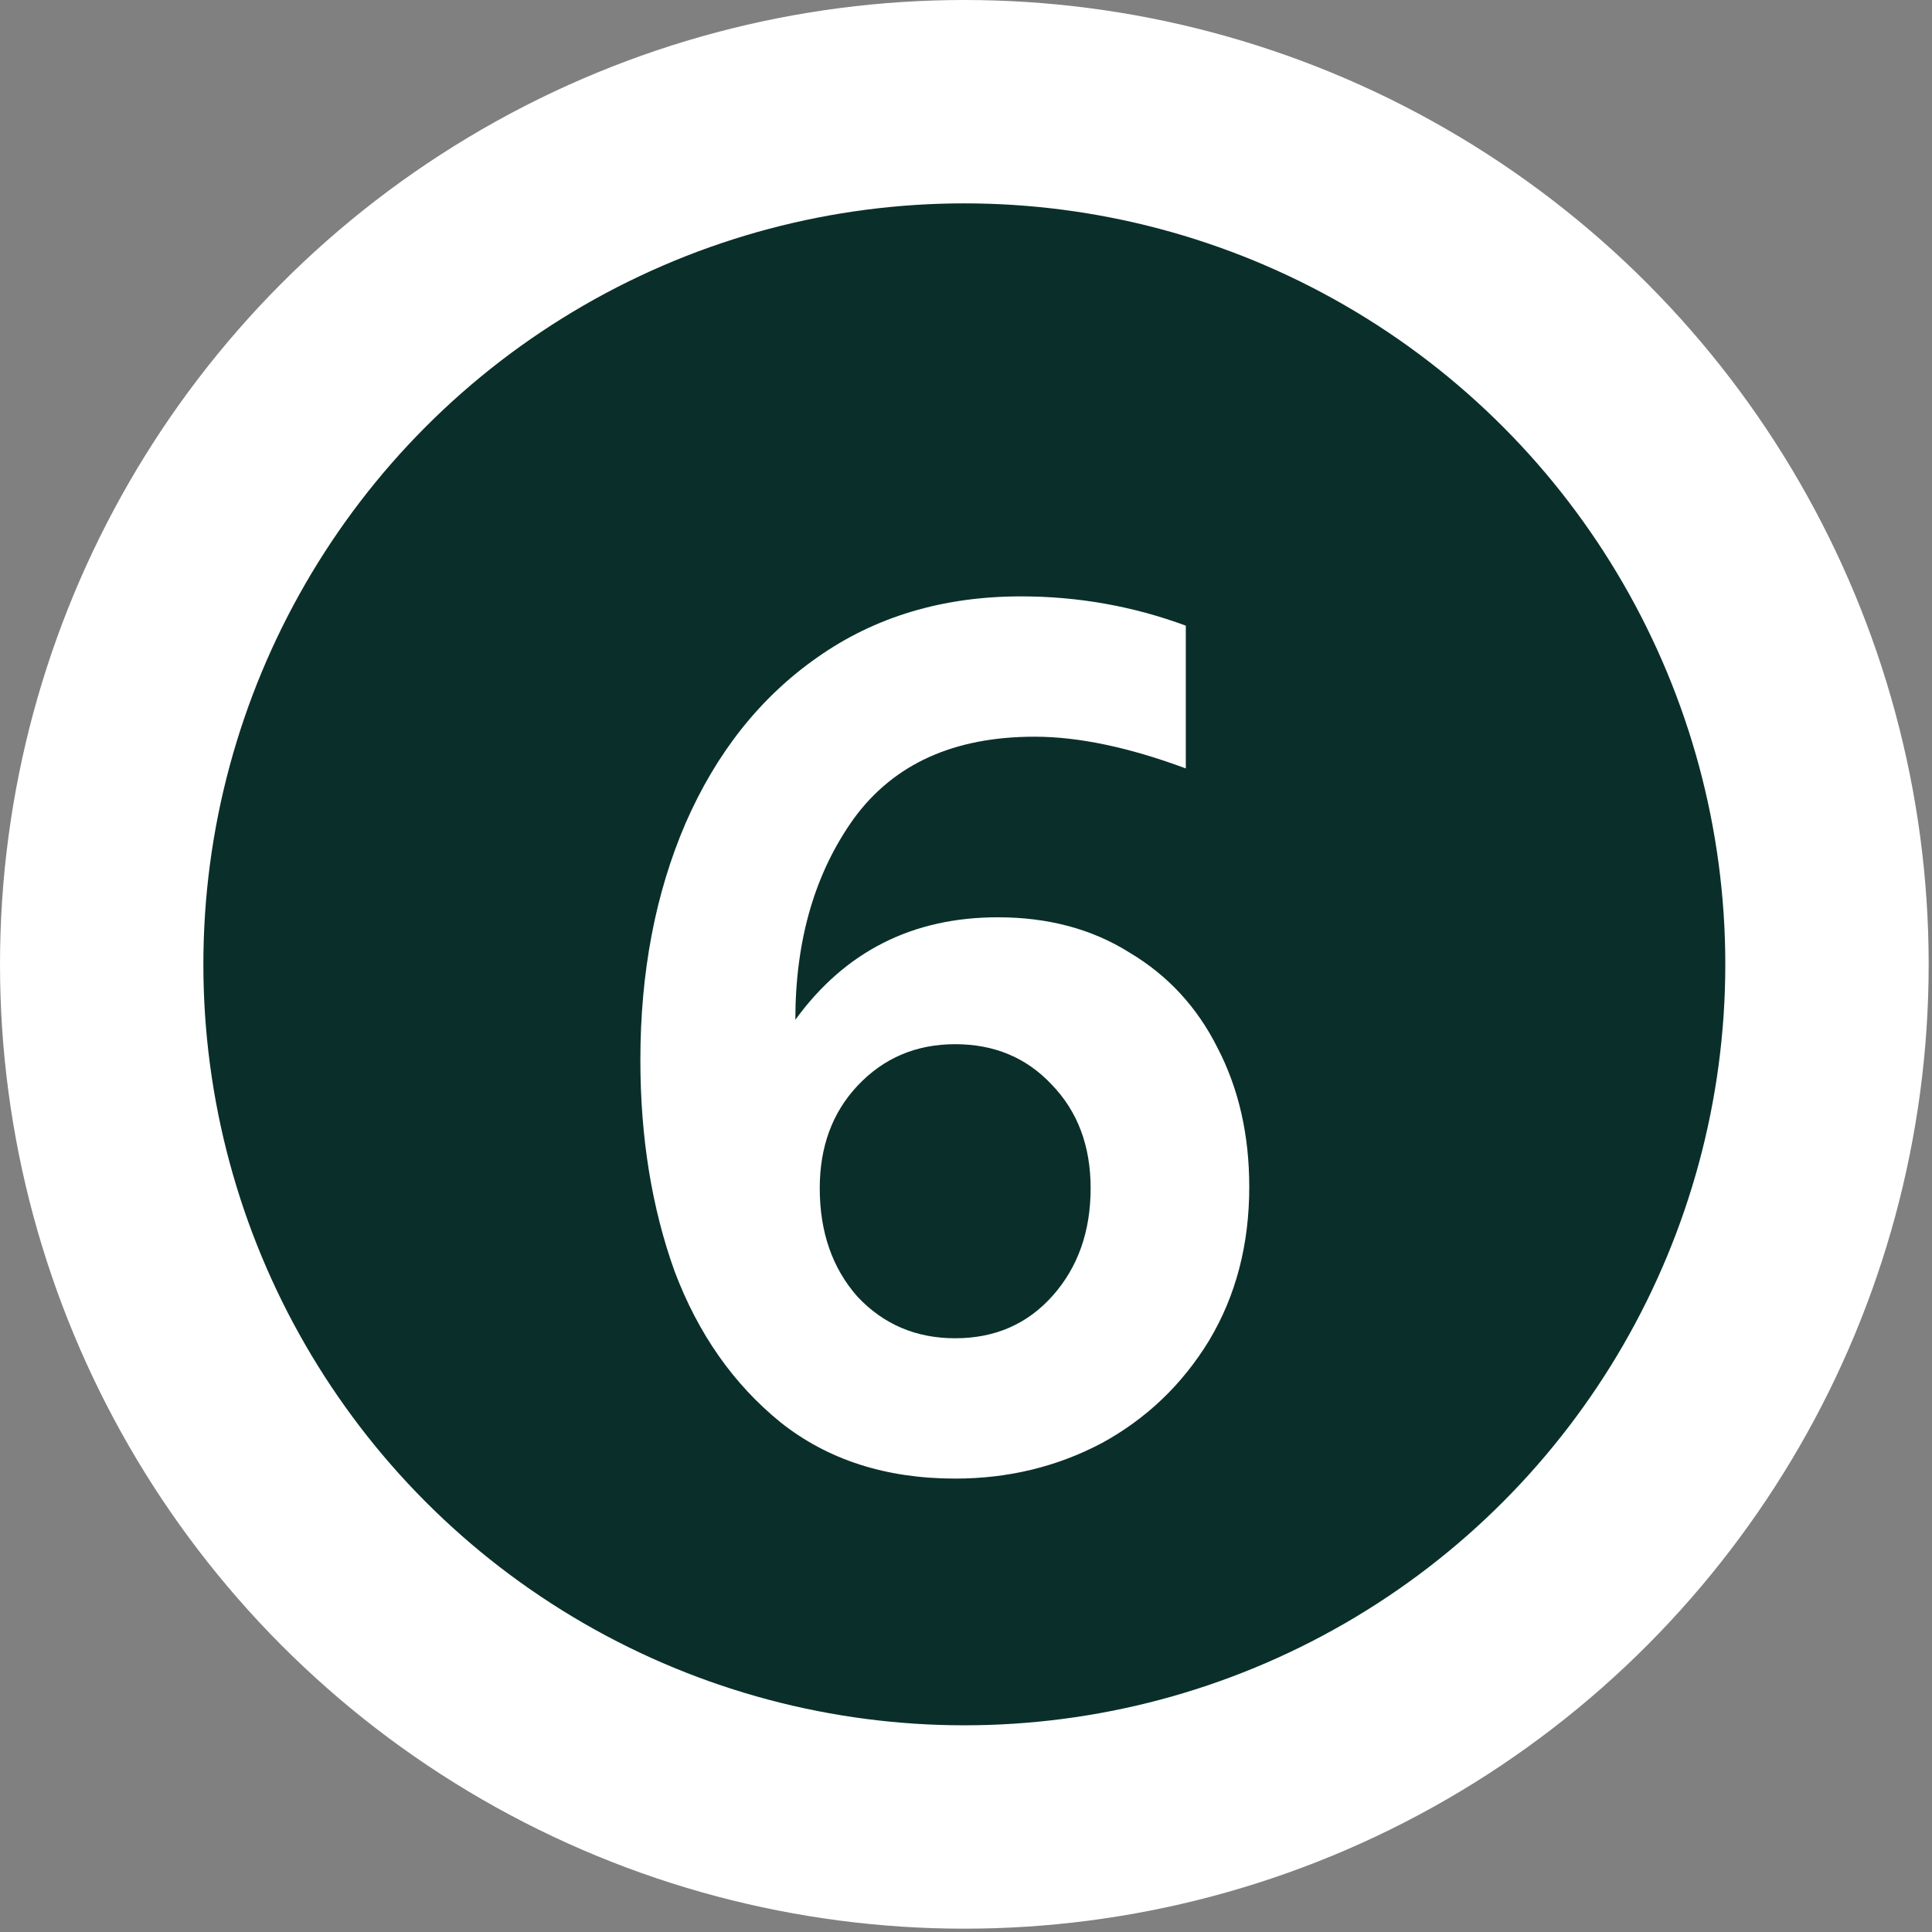
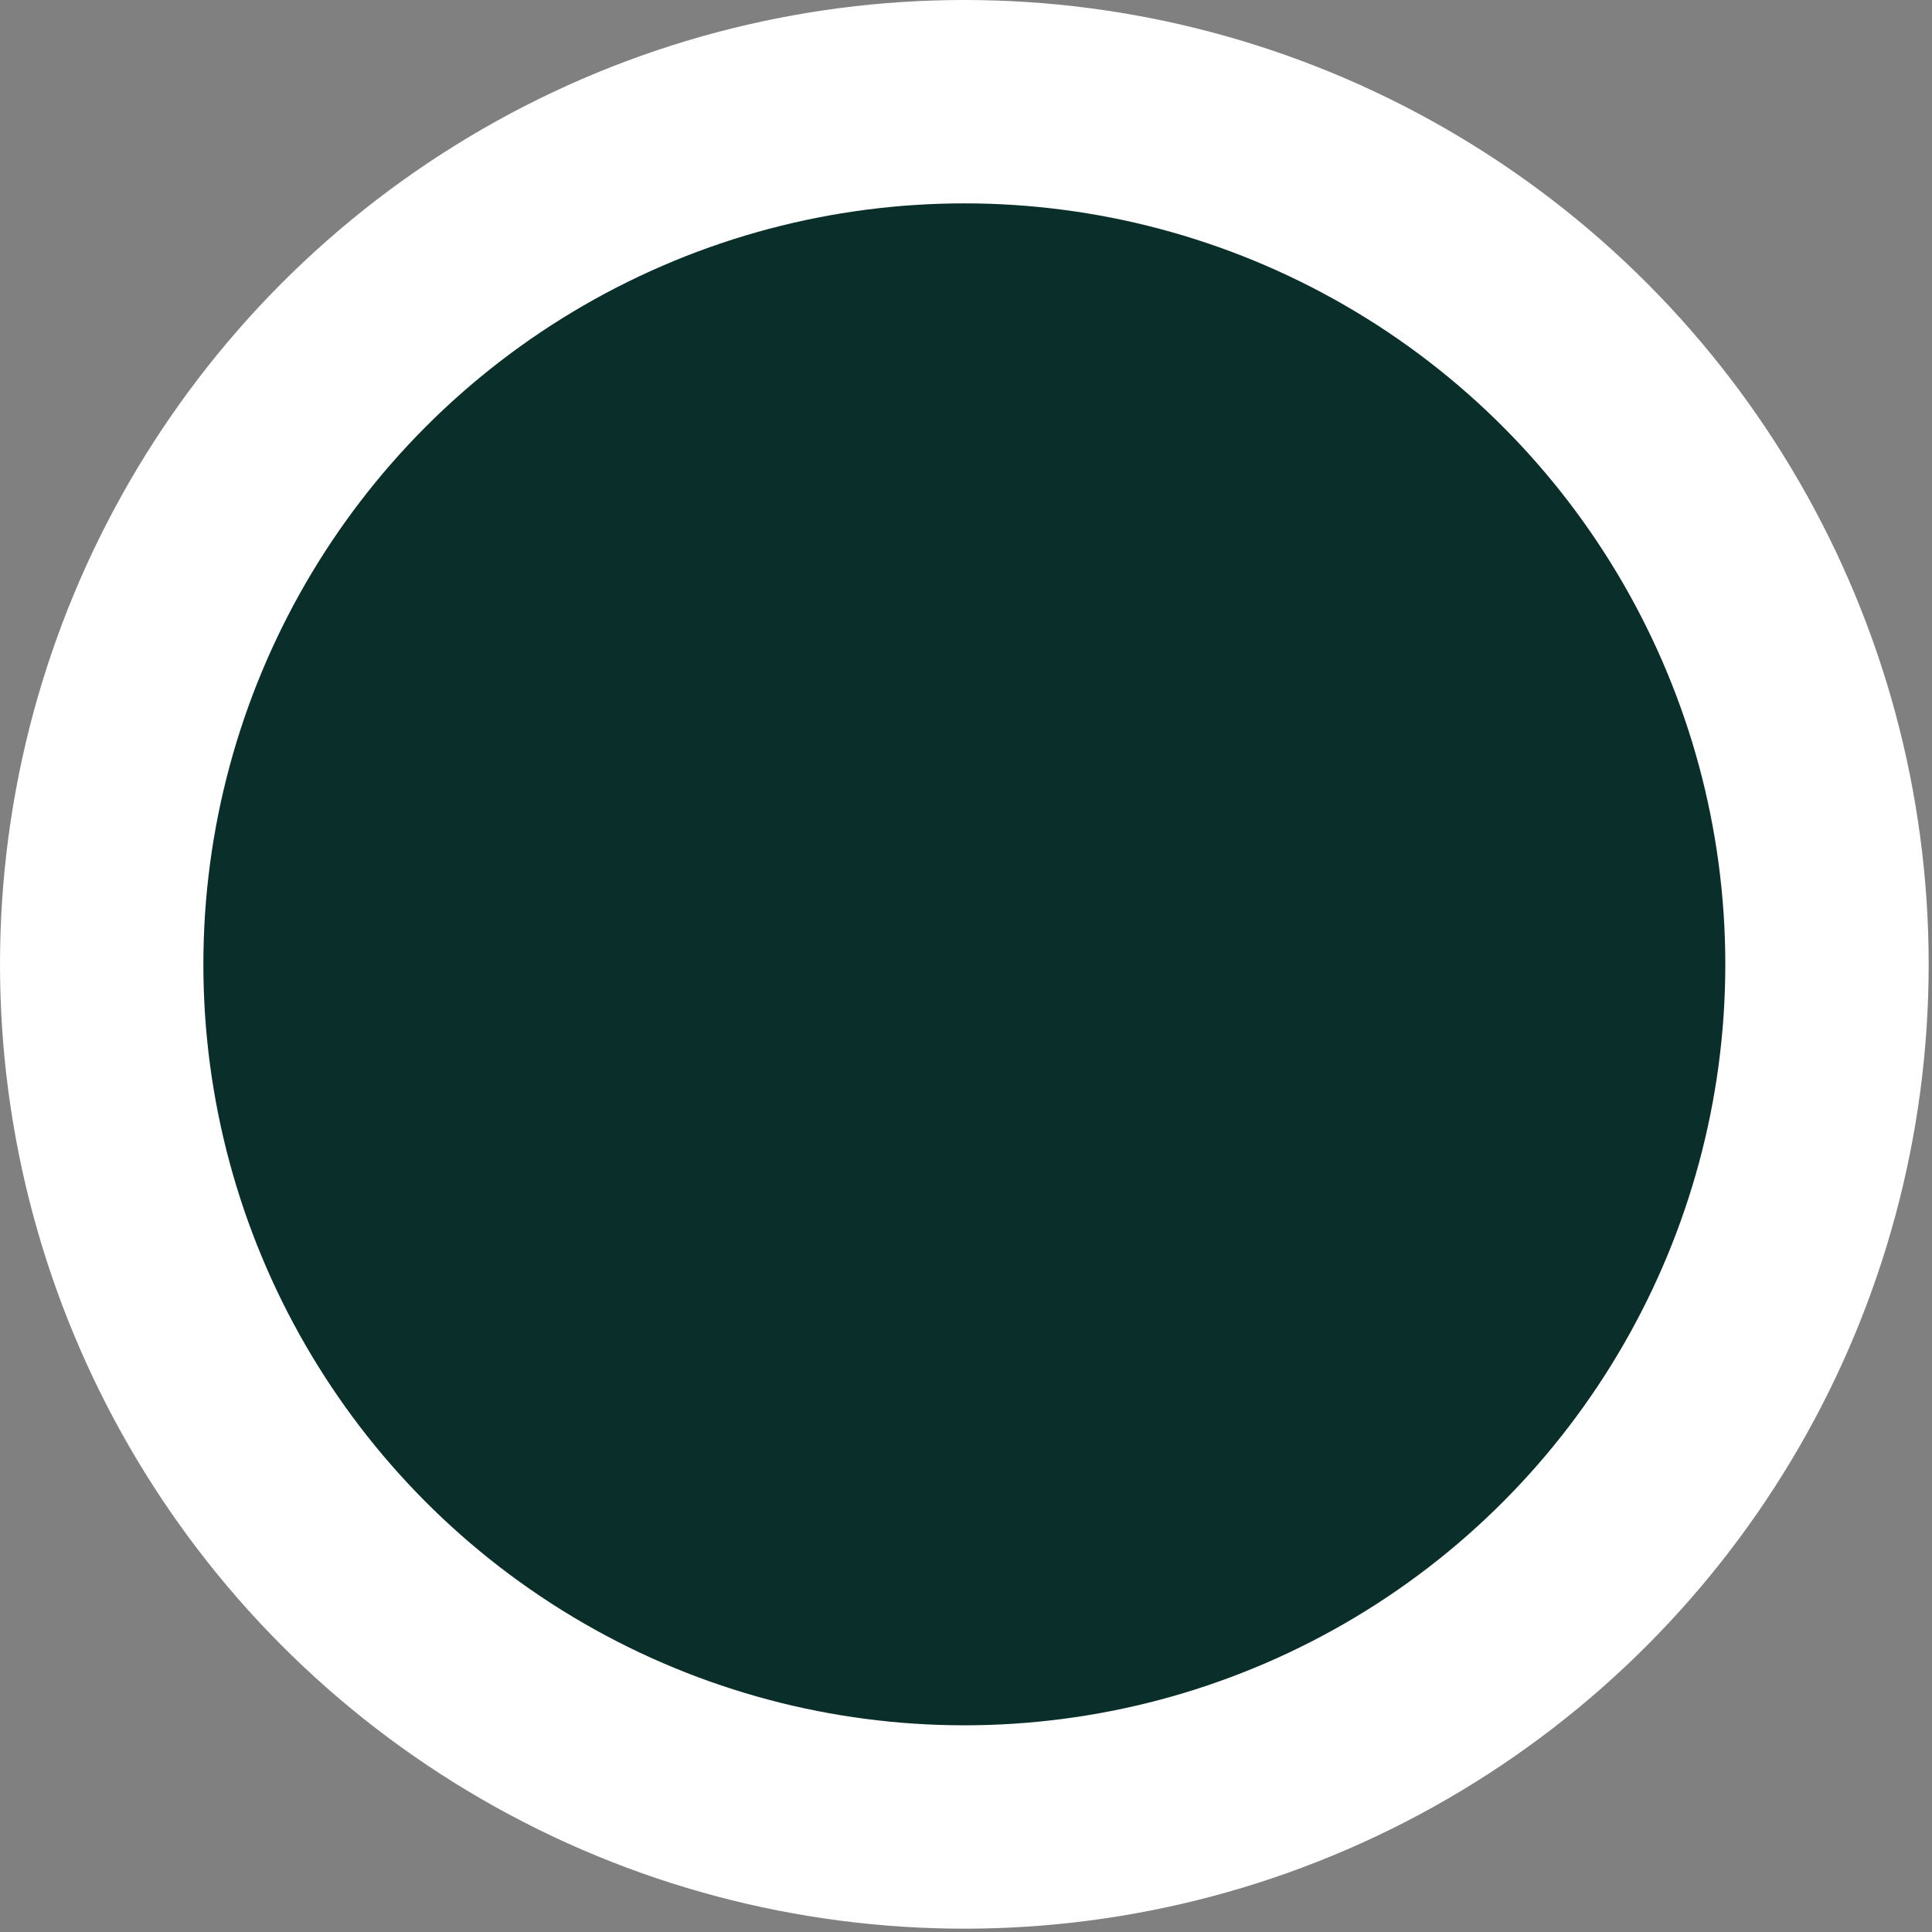
<svg xmlns="http://www.w3.org/2000/svg" width="57" height="57" viewBox="0 0 57 57" fill="none">
  <rect x="0" y="0" width="57" height="57" fill="#808080" stroke="none" />
  <circle cx="28.451" cy="28.451" r="25.451" fill="#0A2F2A" stroke="white" stroke-width="6" />
-   <path d="M28.181 43.623C26.141 43.623 24.425 43.071 23.033 41.967C21.641 40.839 20.597 39.351 19.901 37.503C19.229 35.631 18.893 33.555 18.893 31.275C18.893 28.683 19.337 26.355 20.225 24.291C21.137 22.203 22.433 20.571 24.113 19.395C25.817 18.195 27.821 17.595 30.125 17.595C31.805 17.595 33.425 17.883 34.985 18.459V22.671C33.305 22.047 31.817 21.735 30.521 21.735C28.145 21.735 26.369 22.539 25.193 24.147C24.041 25.755 23.465 27.735 23.465 30.087C24.929 28.071 26.921 27.063 29.441 27.063C30.929 27.063 32.225 27.411 33.329 28.107C34.457 28.779 35.321 29.715 35.921 30.915C36.545 32.115 36.857 33.483 36.857 35.019C36.857 36.723 36.461 38.235 35.669 39.555C34.877 40.851 33.821 41.859 32.501 42.579C31.181 43.275 29.741 43.623 28.181 43.623ZM24.185 35.055C24.185 36.351 24.557 37.419 25.301 38.259C26.069 39.075 27.029 39.483 28.181 39.483C29.357 39.483 30.317 39.063 31.061 38.223C31.805 37.383 32.177 36.327 32.177 35.055C32.177 33.807 31.793 32.787 31.025 31.995C30.281 31.203 29.333 30.807 28.181 30.807C27.029 30.807 26.069 31.215 25.301 32.031C24.557 32.823 24.185 33.831 24.185 35.055Z" fill="white" />
</svg>